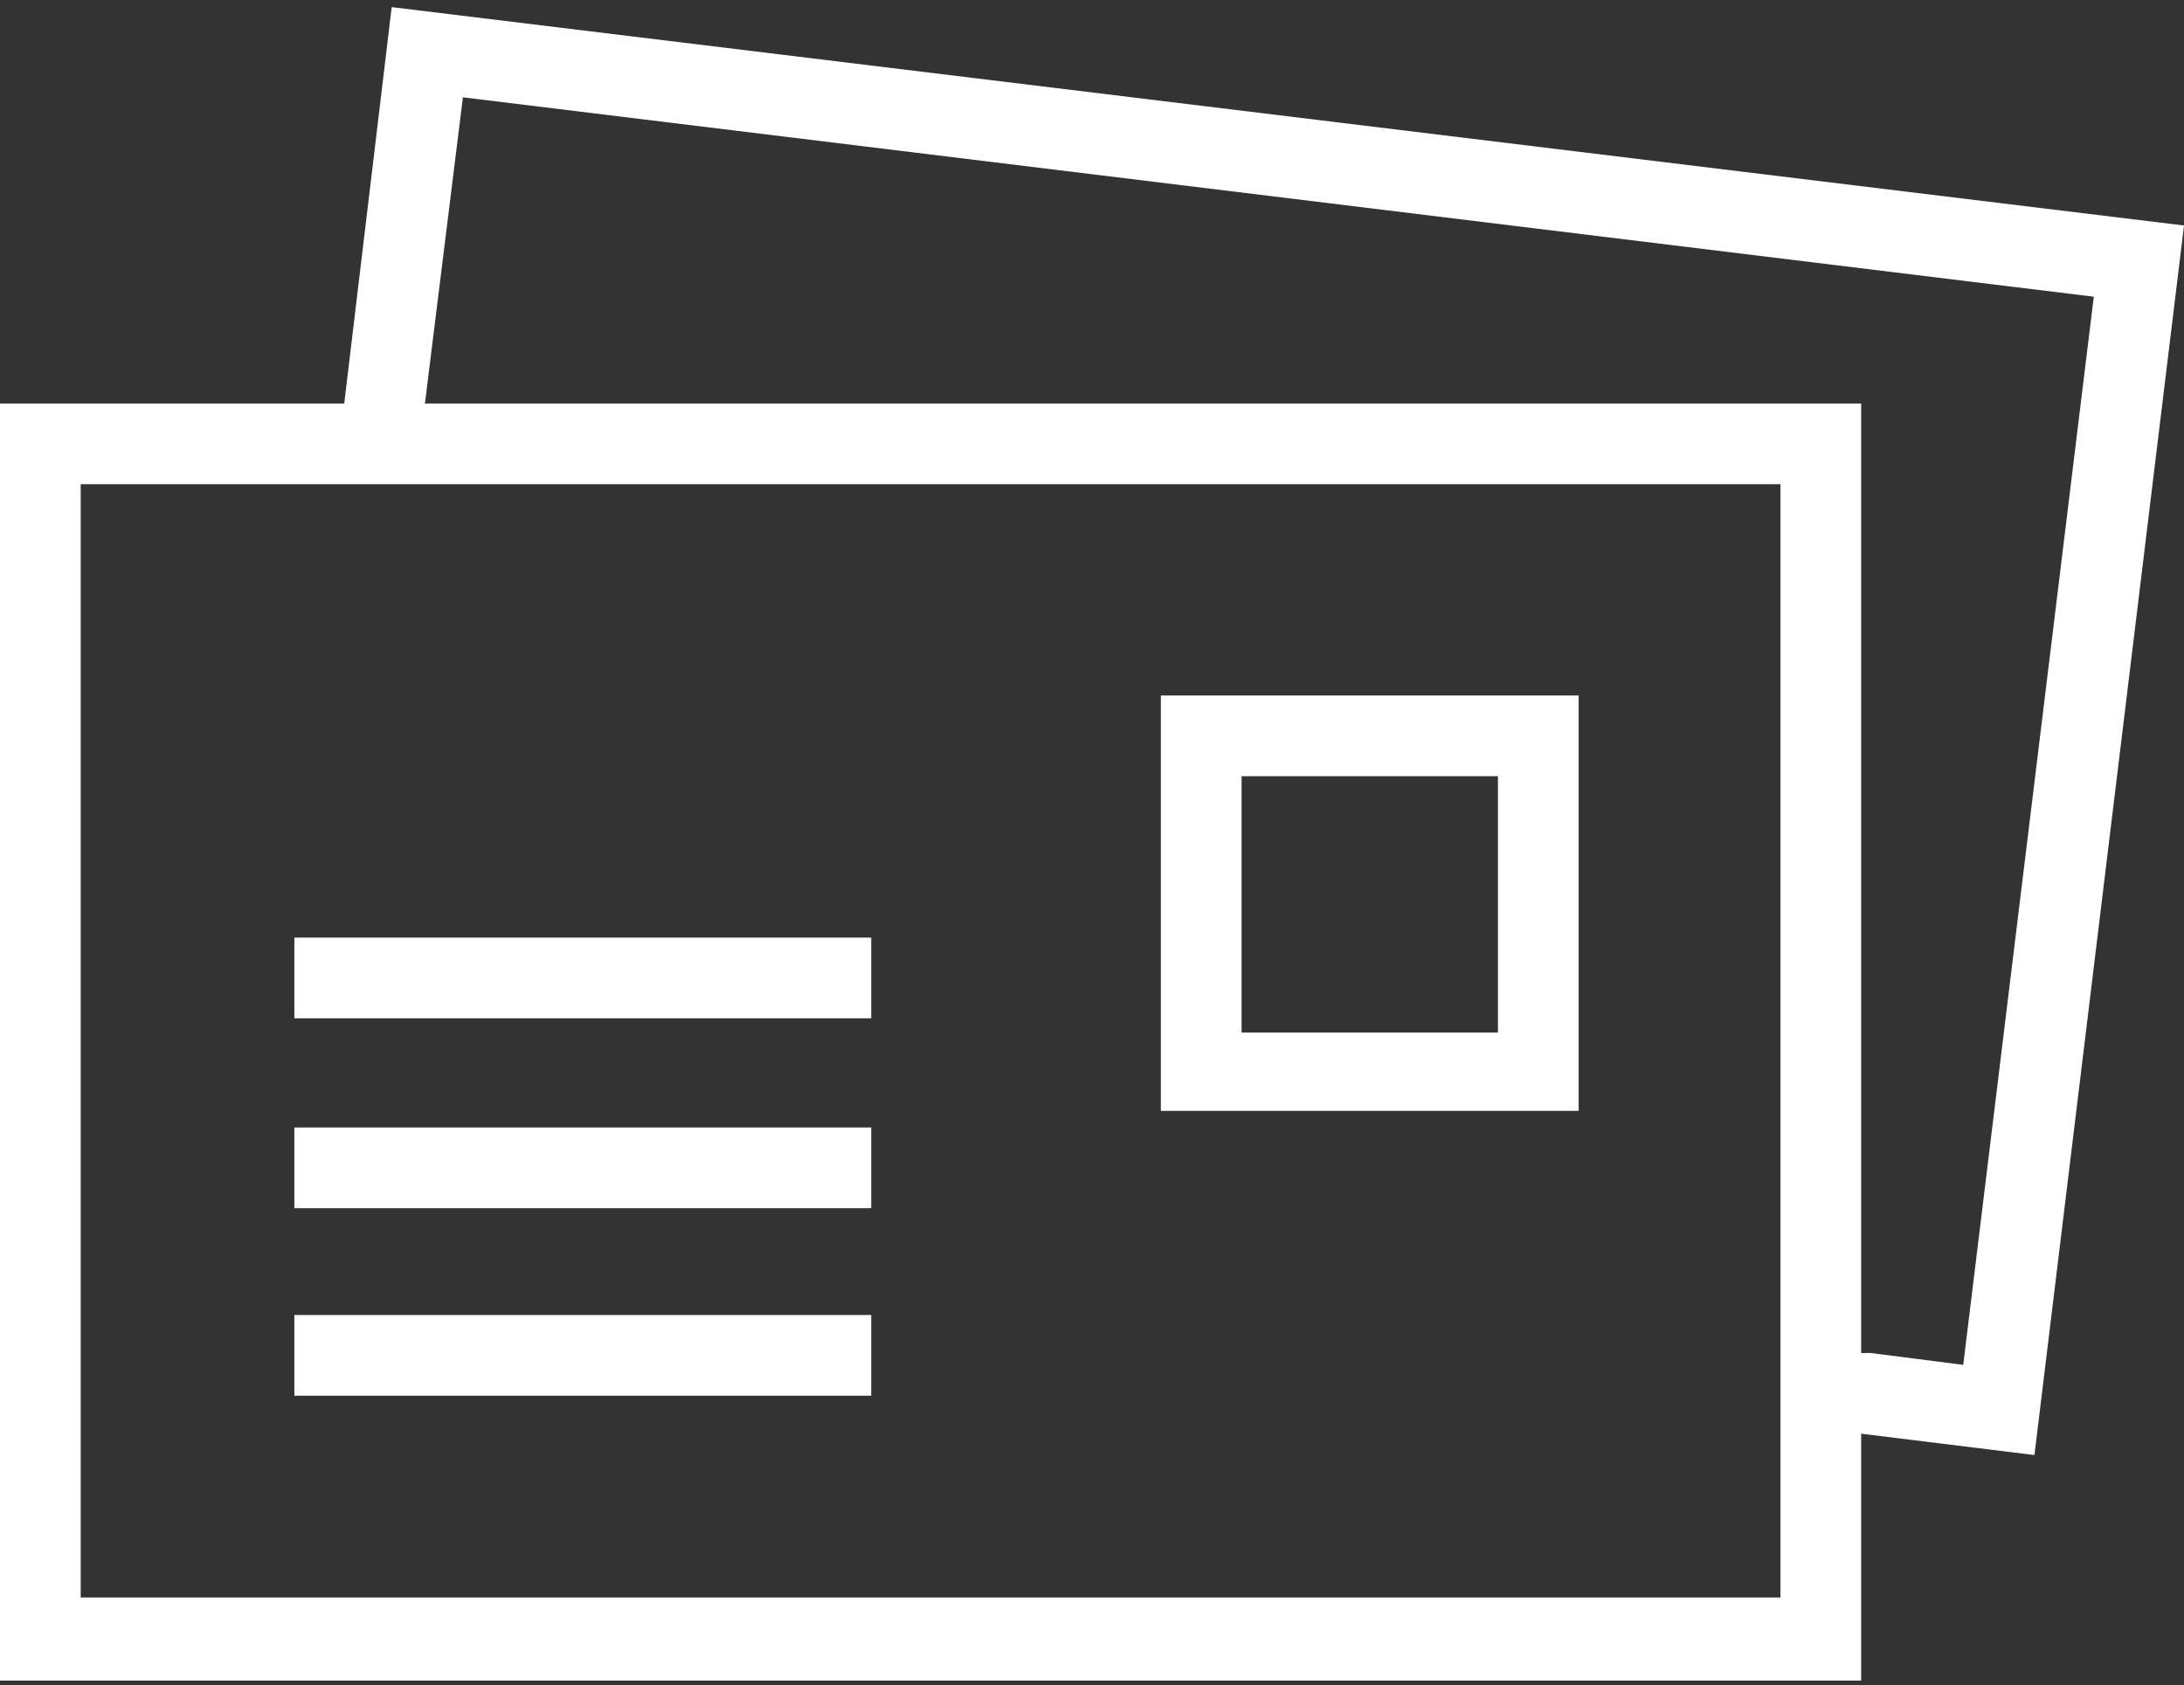
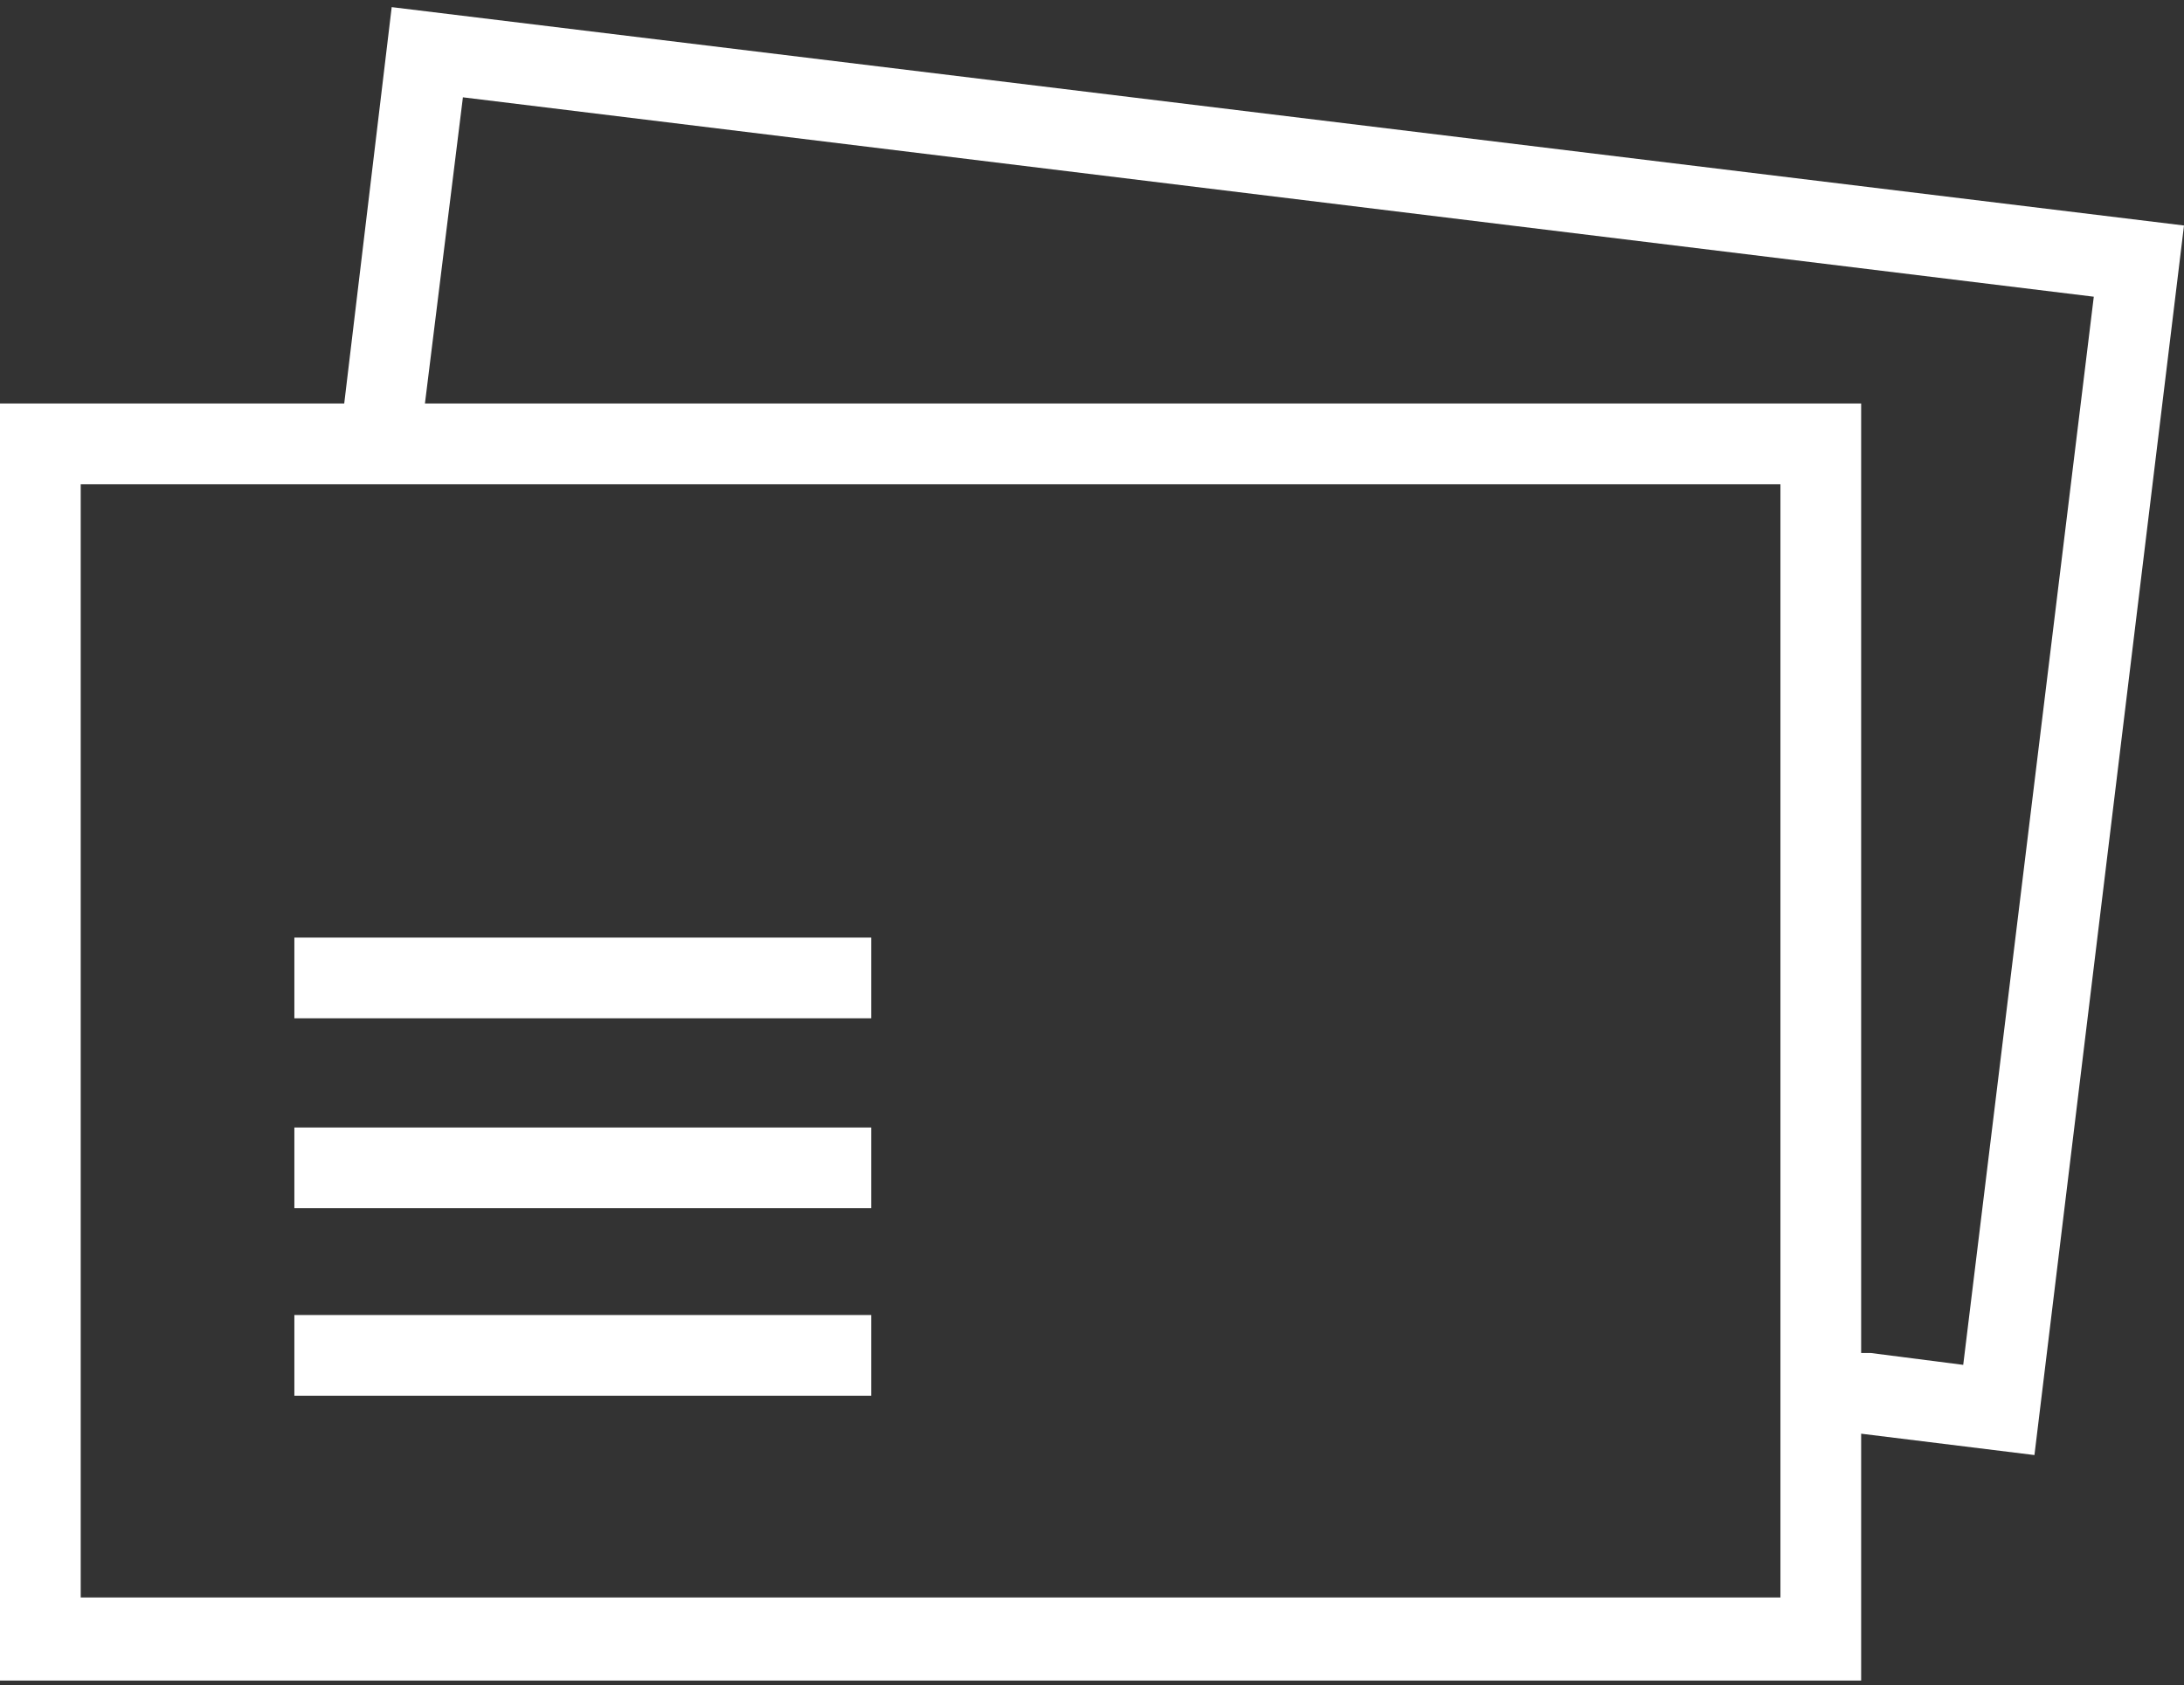
<svg xmlns="http://www.w3.org/2000/svg" version="1.1" id="レイヤー_1" x="0px" y="0px" viewBox="0 0 92 71" style="enable-background:new 0 0 92 71;" xml:space="preserve">
  <rect x="0" y="0" width="92" height="71" fill="#333333" stroke="none" />
  <style type="text/css">
	.st0{fill:#FFFFFF;}
</style>
  <title>アセット 3</title>
  <g id="レイヤー_2_1_">
    <g id="レイヤー_1-2">
      <path class="st0" d="M16.5,0.3L14.5,17H0v53.8h78.4V60.4l7.3,0.9L92,9.5L16.5,0.3z M75,60.4v6.9H3.4V20.4H75V60.4L75,60.4z     M82.7,57.5L78.8,57l-0.4,0V17H17.9l1.6-12.9l68.7,8.4L82.7,57.5z" />
-       <path class="st0" d="M48.9,46.8h17.6V29.3H48.9V46.8z M52.3,32.7h10.8v10.8H52.3V32.7z" />
      <rect x="12.4" y="39.5" class="st0" width="24.3" height="3.4" />
      <rect x="12.4" y="47.5" class="st0" width="24.3" height="3.4" />
      <rect x="12.4" y="55.4" class="st0" width="24.3" height="3.4" />
    </g>
  </g>
</svg>